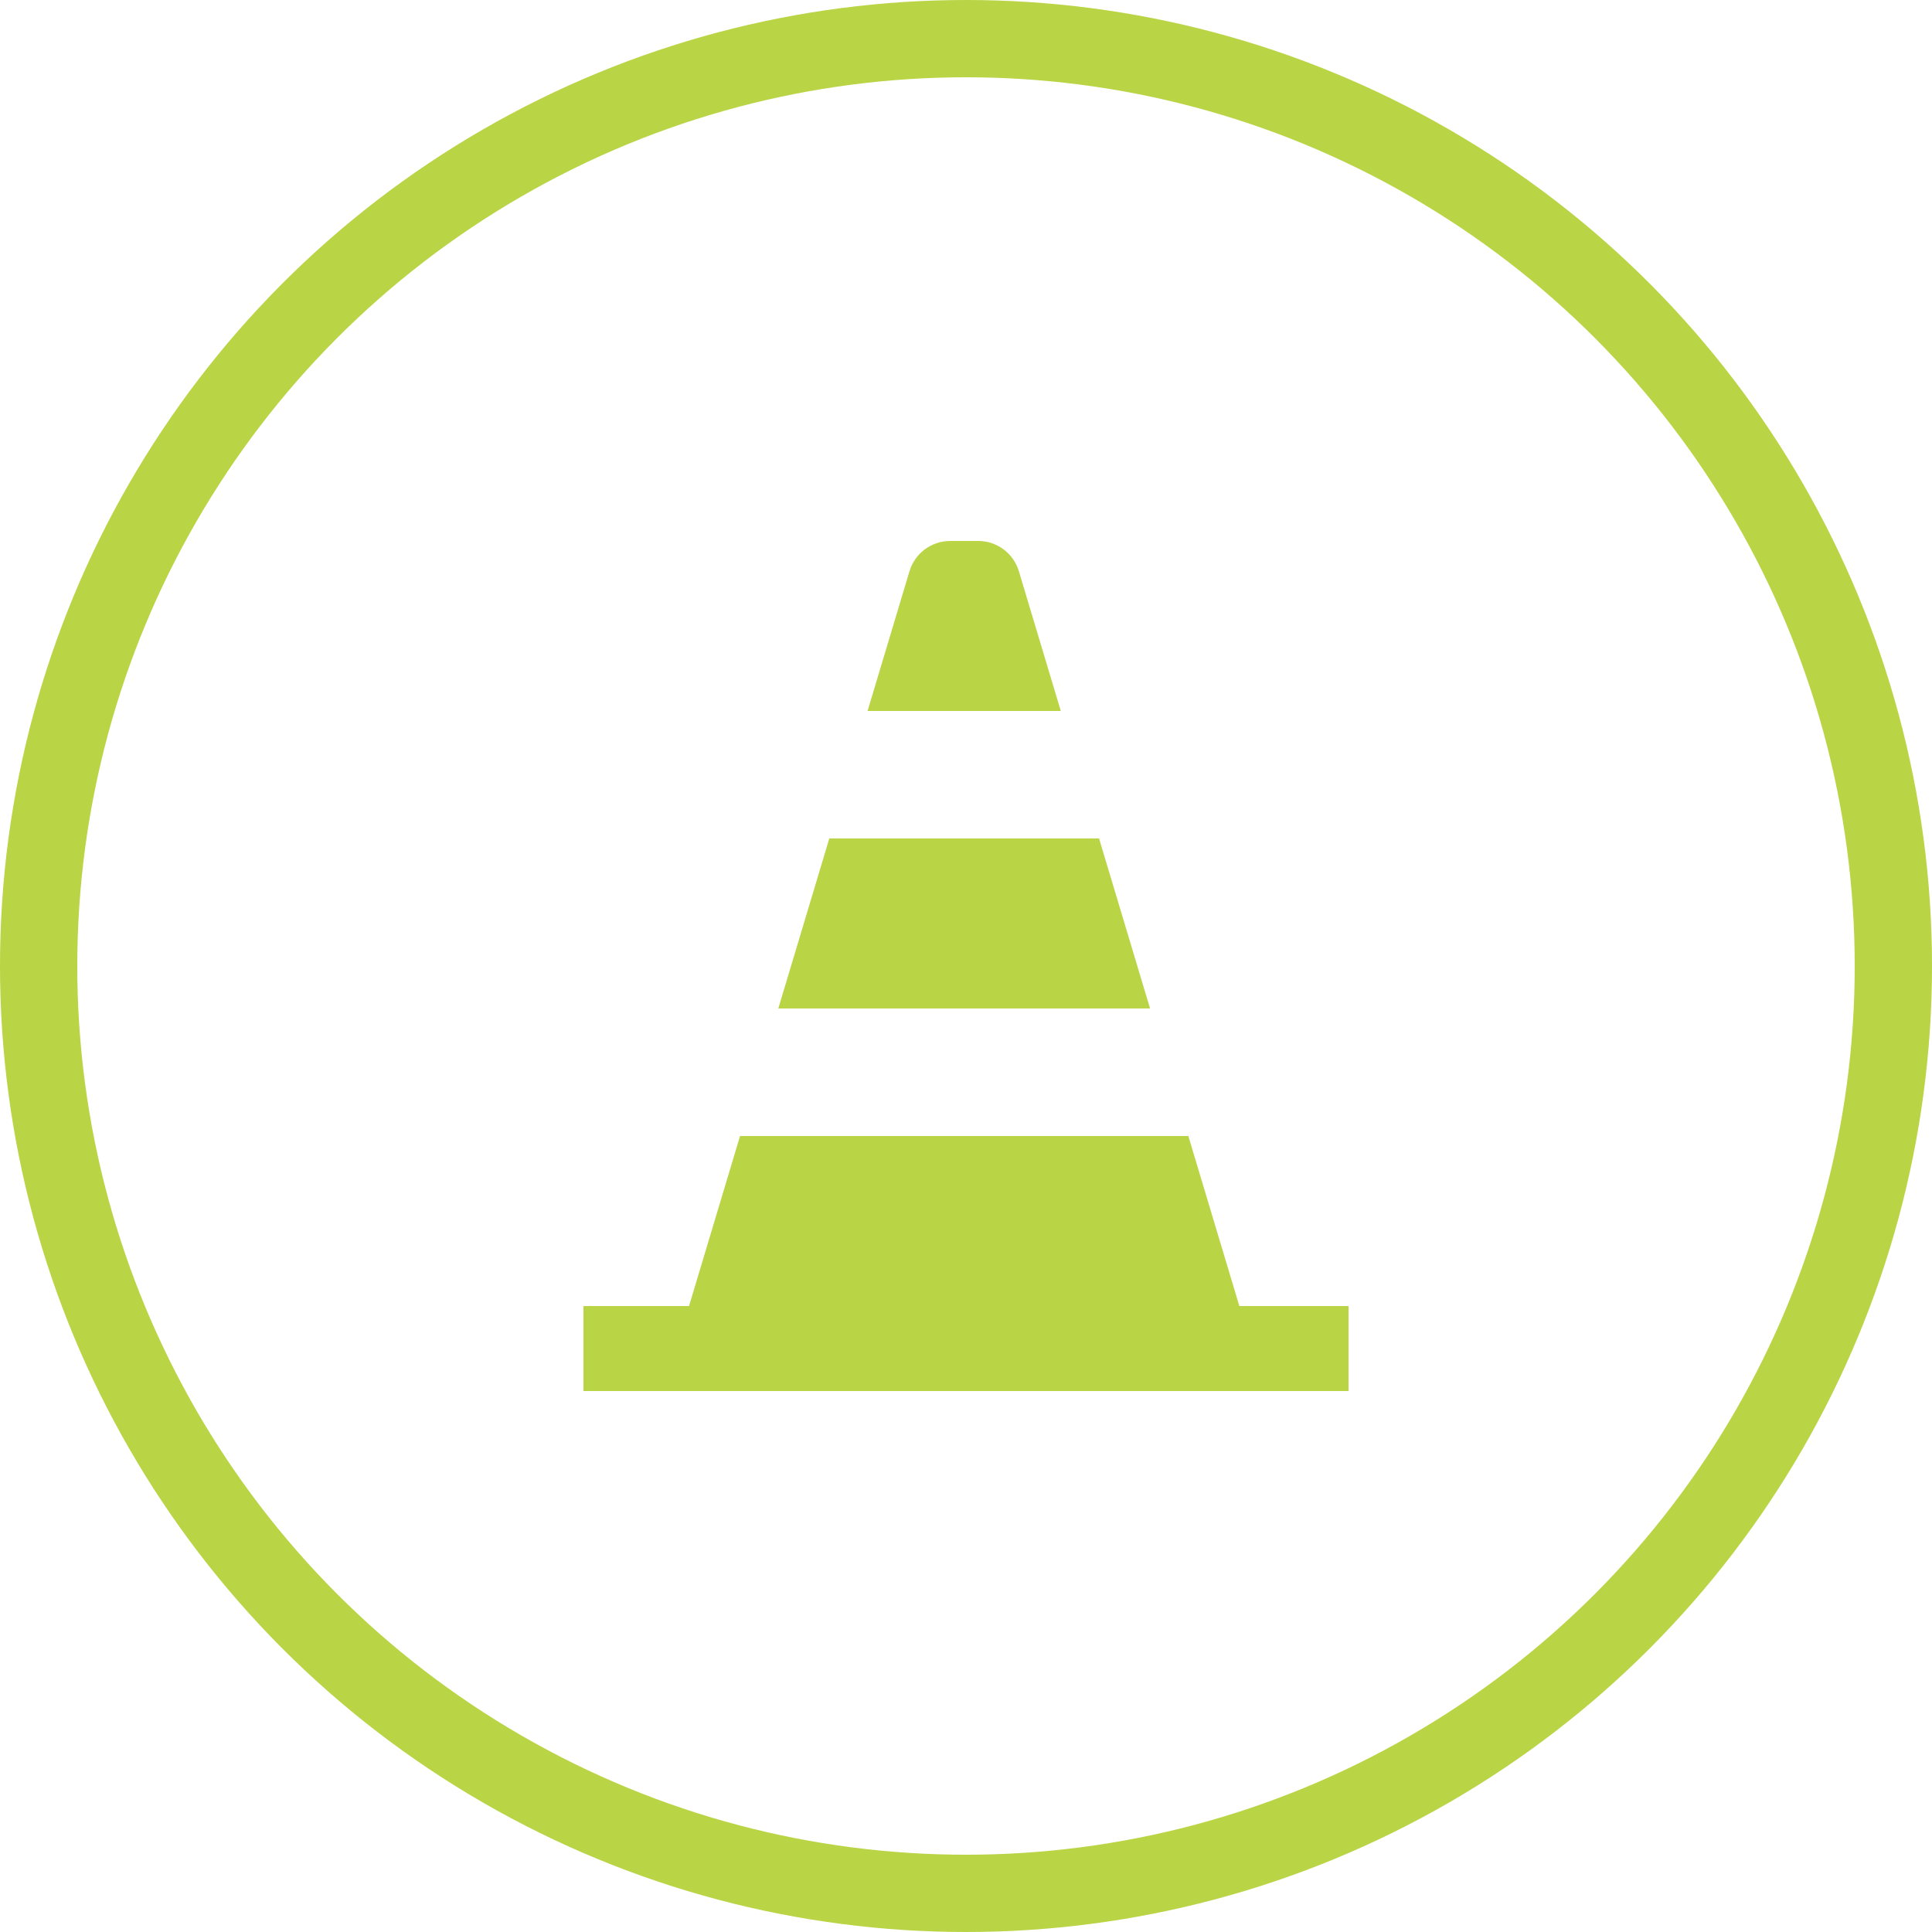
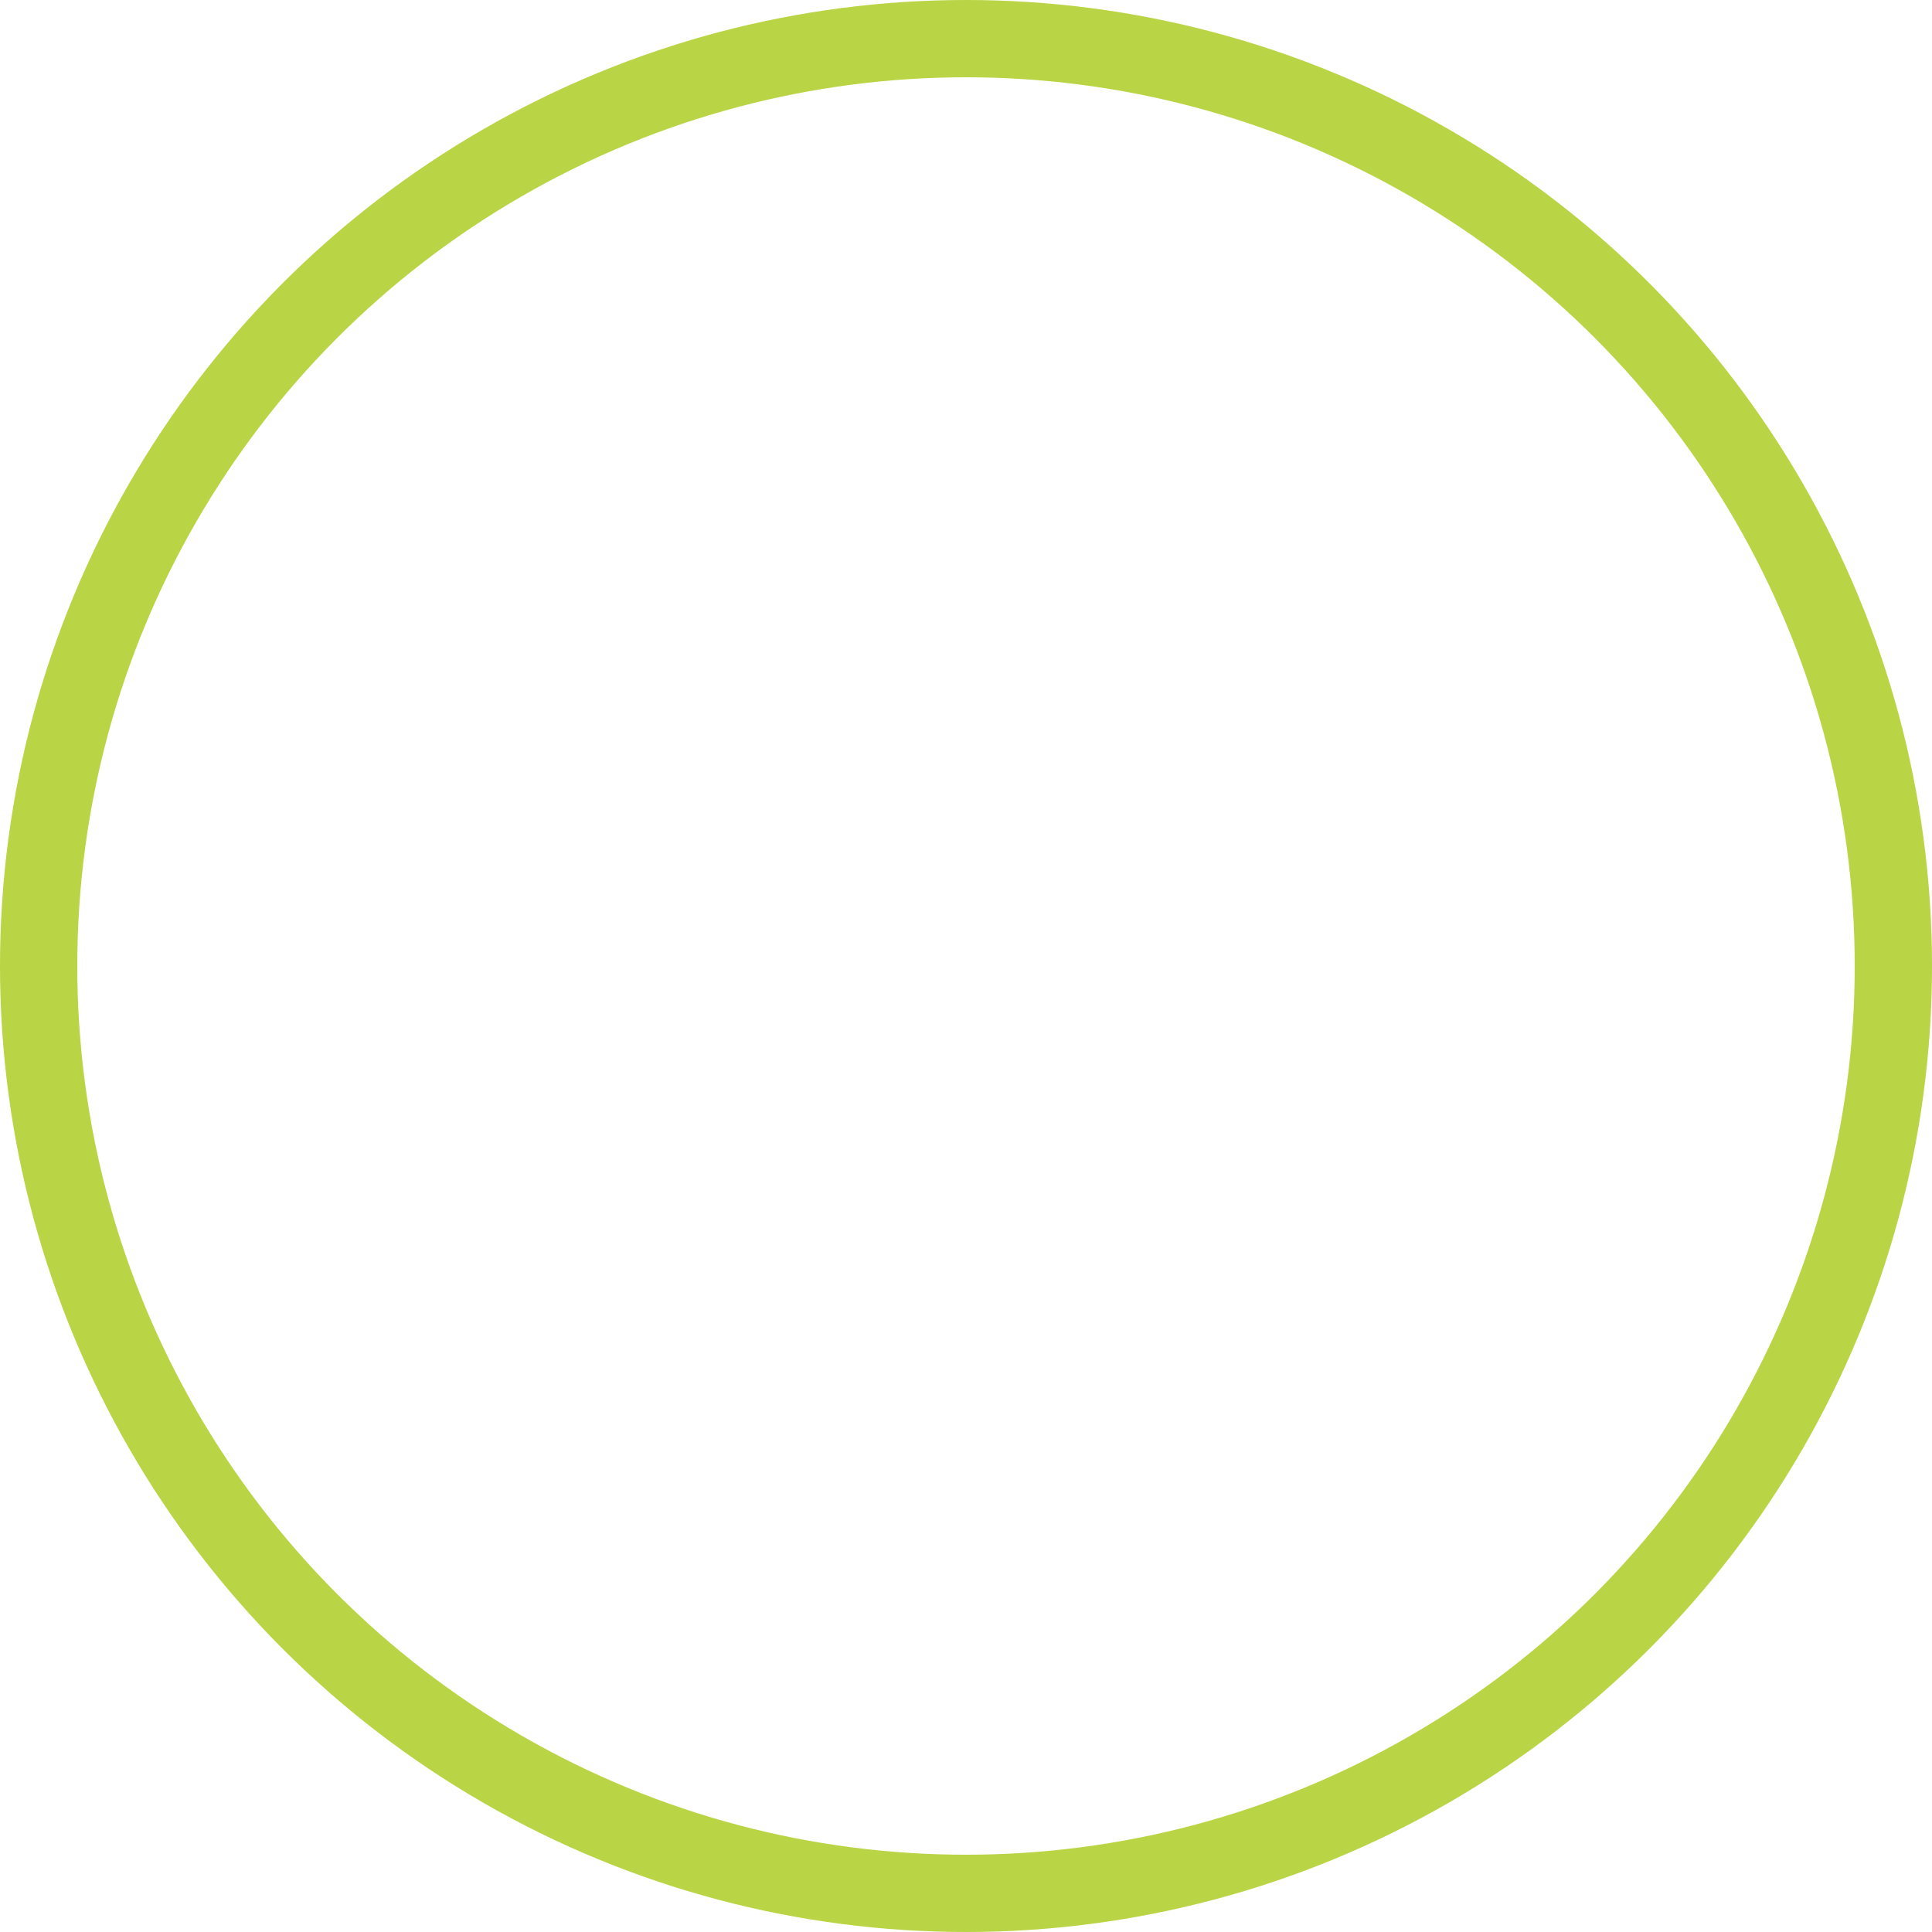
<svg xmlns="http://www.w3.org/2000/svg" width="100" height="100" viewBox="0 0 100 100" fill="none">
  <circle cx="50" cy="50" r="48" stroke="#B9D444" stroke-width="4" />
-   <path d="M56.887 43.398H42.925L40.285 52.198H59.527L56.887 43.398Z" fill="#B9D444" />
-   <path d="M52.737 29.568C52.458 28.637 51.602 28 50.63 28H49.182C48.21 28 47.354 28.637 47.075 29.568L44.905 36.8H54.907L52.737 29.568Z" fill="#B9D444" />
-   <path d="M64.148 67.599L61.508 58.799H38.305L35.665 67.599H30.201V71.999H69.8V67.599H64.148Z" fill="#B9D444" />
</svg>